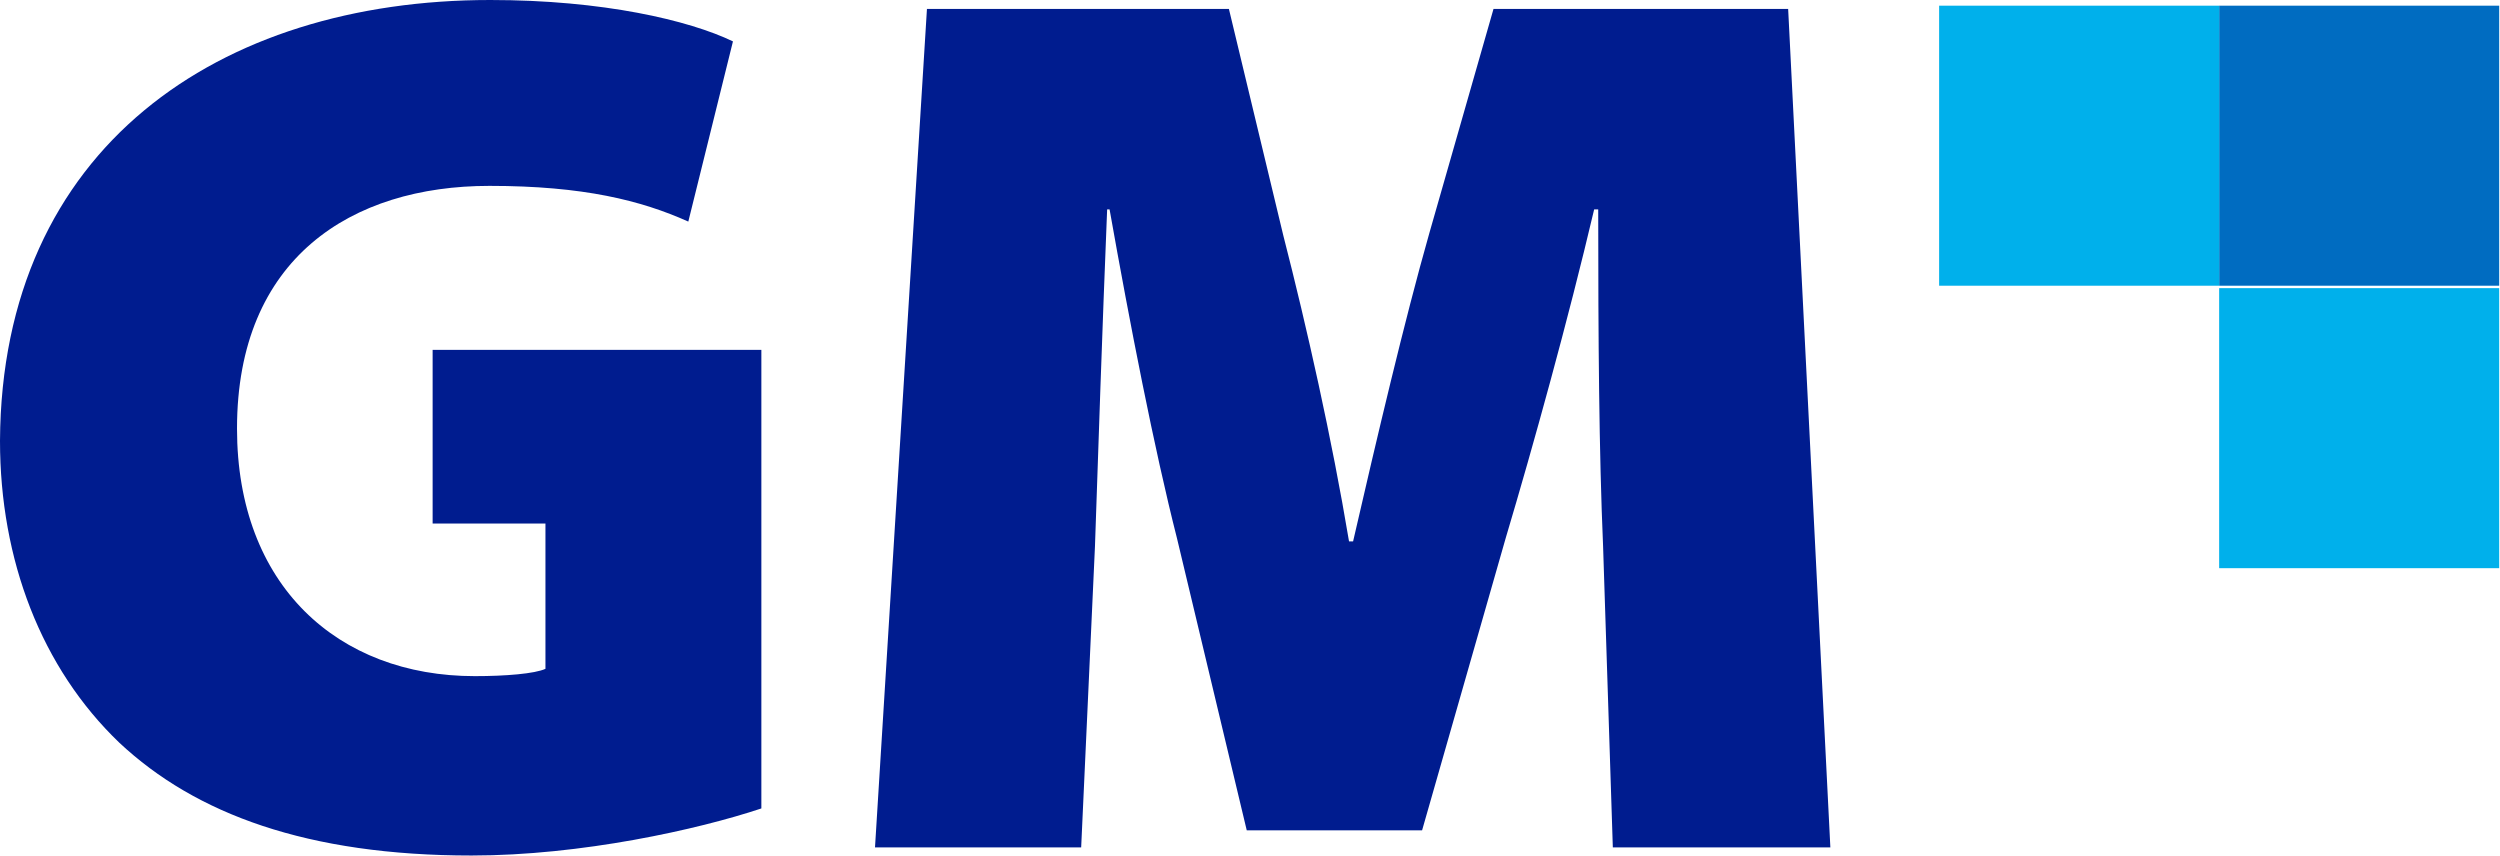
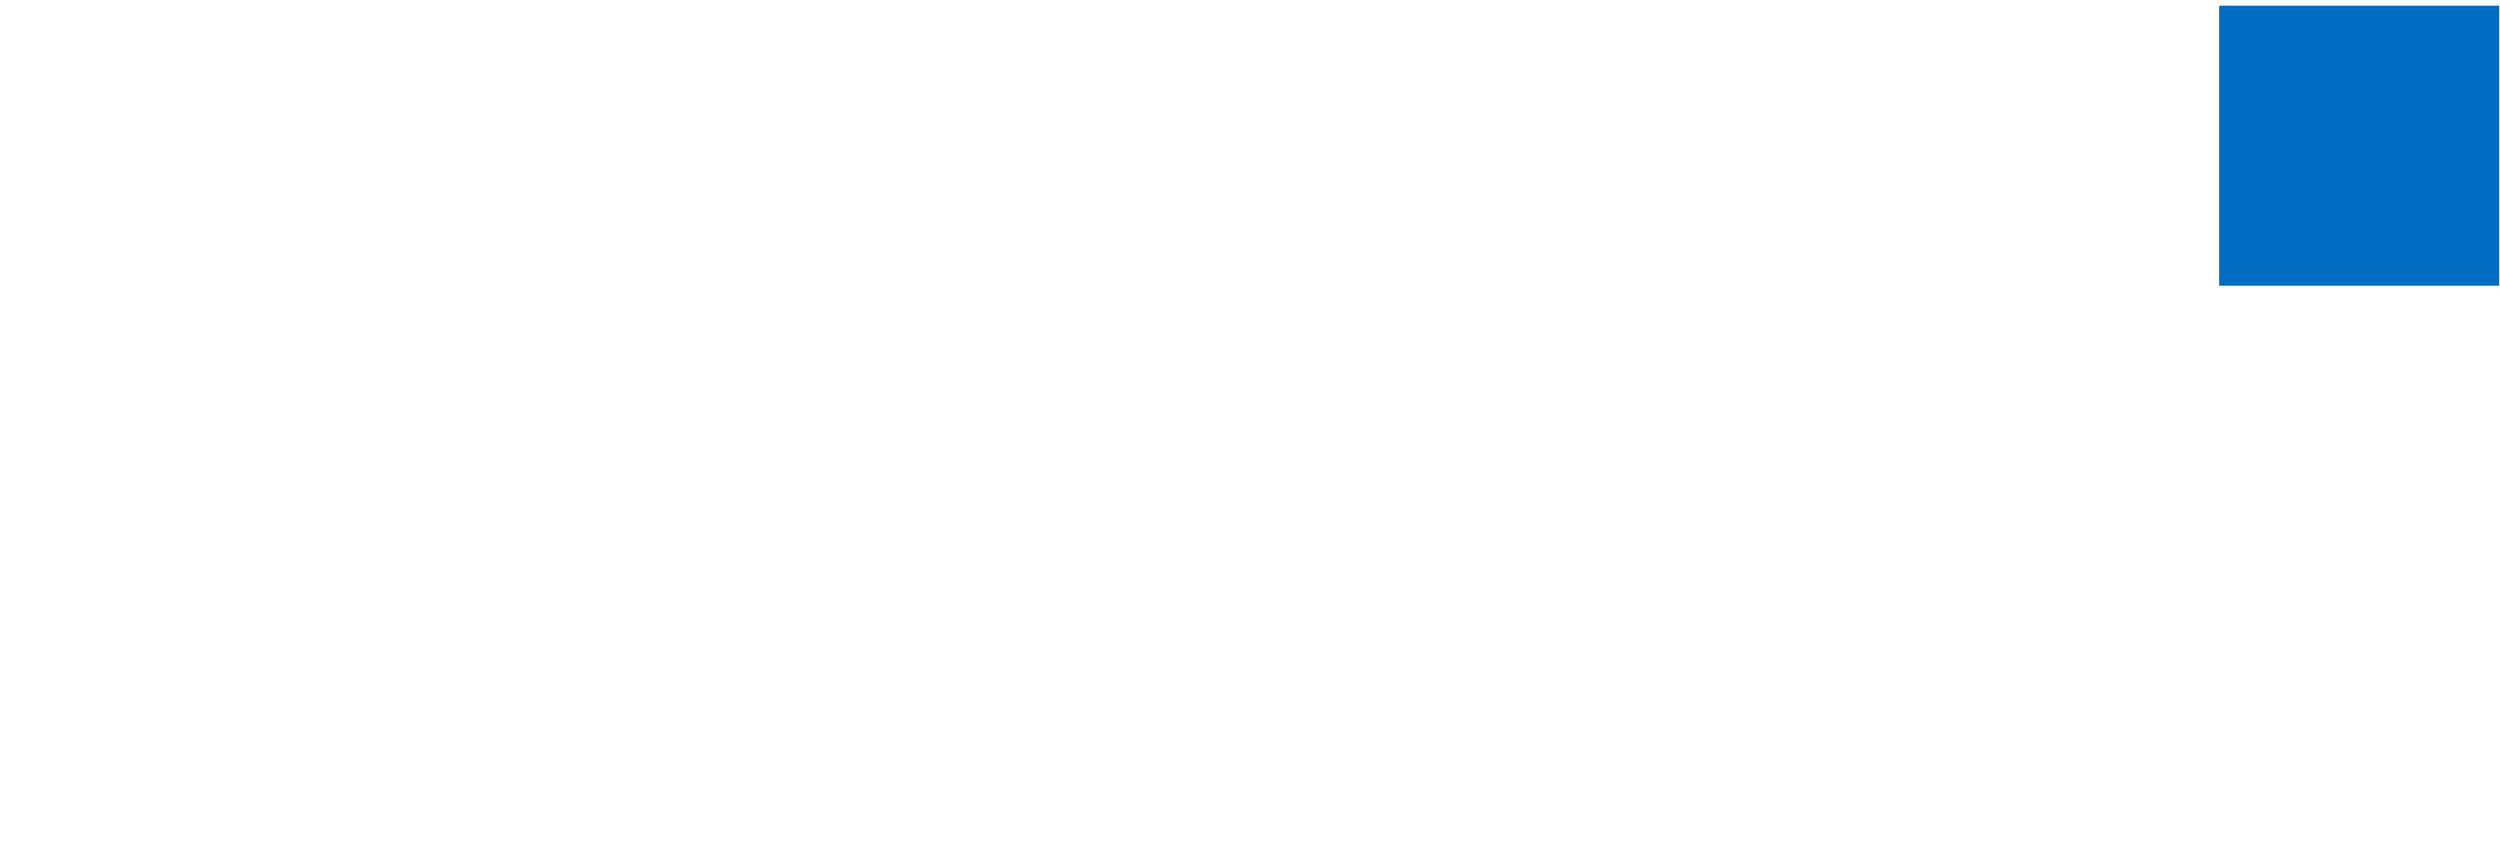
<svg xmlns="http://www.w3.org/2000/svg" version="1.1" id="圖層_1" x="0px" y="0px" viewBox="0 0 308 105.5" style="enable-background:new 0 0 308 105.5;" xml:space="preserve">
  <style type="text/css">
	.st0{fill:#00B0EB;}
	.st1{fill:#006CC1;}
	.st2{fill:#001C8F;}
</style>
  <g>
-     <rect x="273.4" y="35.5" class="st0" width="34.5" height="34.5" />
-   </g>
+     </g>
  <g>
    <rect x="273.4" y="0.7" class="st1" width="34.5" height="34.5" />
  </g>
  <g>
-     <rect x="238.9" y="0.7" class="st0" width="34.5" height="34.5" />
-   </g>
+     </g>
  <g>
    <g>
-       <path class="st2" d="M93.8,99.6c-7.8,2.6-22.2,5.8-35.7,5.8c-20.2,0-34-5.1-43.4-13.9C5.1,82.3,0,69,0,54.3C0.2,18.2,27,0,60.4,0    c13.9,0,24.5,2.5,29.9,5.1l-5.5,22.2c-5.8-2.6-12.9-4.4-24.5-4.4c-17,0-31.1,8.9-31.1,29.9c0,19.3,12.4,30.5,29.3,30.5    c3.8,0,7.4-0.3,8.7-0.9V64.5H53.3V43.1h40.5V99.6z" />
-     </g>
+       </g>
    <g>
-       <path class="st2" d="M197.5,67.3c-0.5-11.6-0.6-25.4-0.6-41.5h-0.5c-3.2,13.6-7.5,29.1-10.9,40.5l-10.3,36h-21.6l-8.6-36    c-2.8-11-5.8-26.4-8.3-40.5h-0.3c-0.6,14.6-1.1,29.9-1.5,41.5l-1.7,37.1h-25.4l6.4-103.3h37.2l6.7,27.9c2.9,11.3,6,25.1,8.1,37.7    h0.5c2.9-12.6,6.3-27.1,9.4-38L184,1.1h36.3l5.2,103.3h-26.8L197.5,67.3z" />
-     </g>
+       </g>
  </g>
</svg>